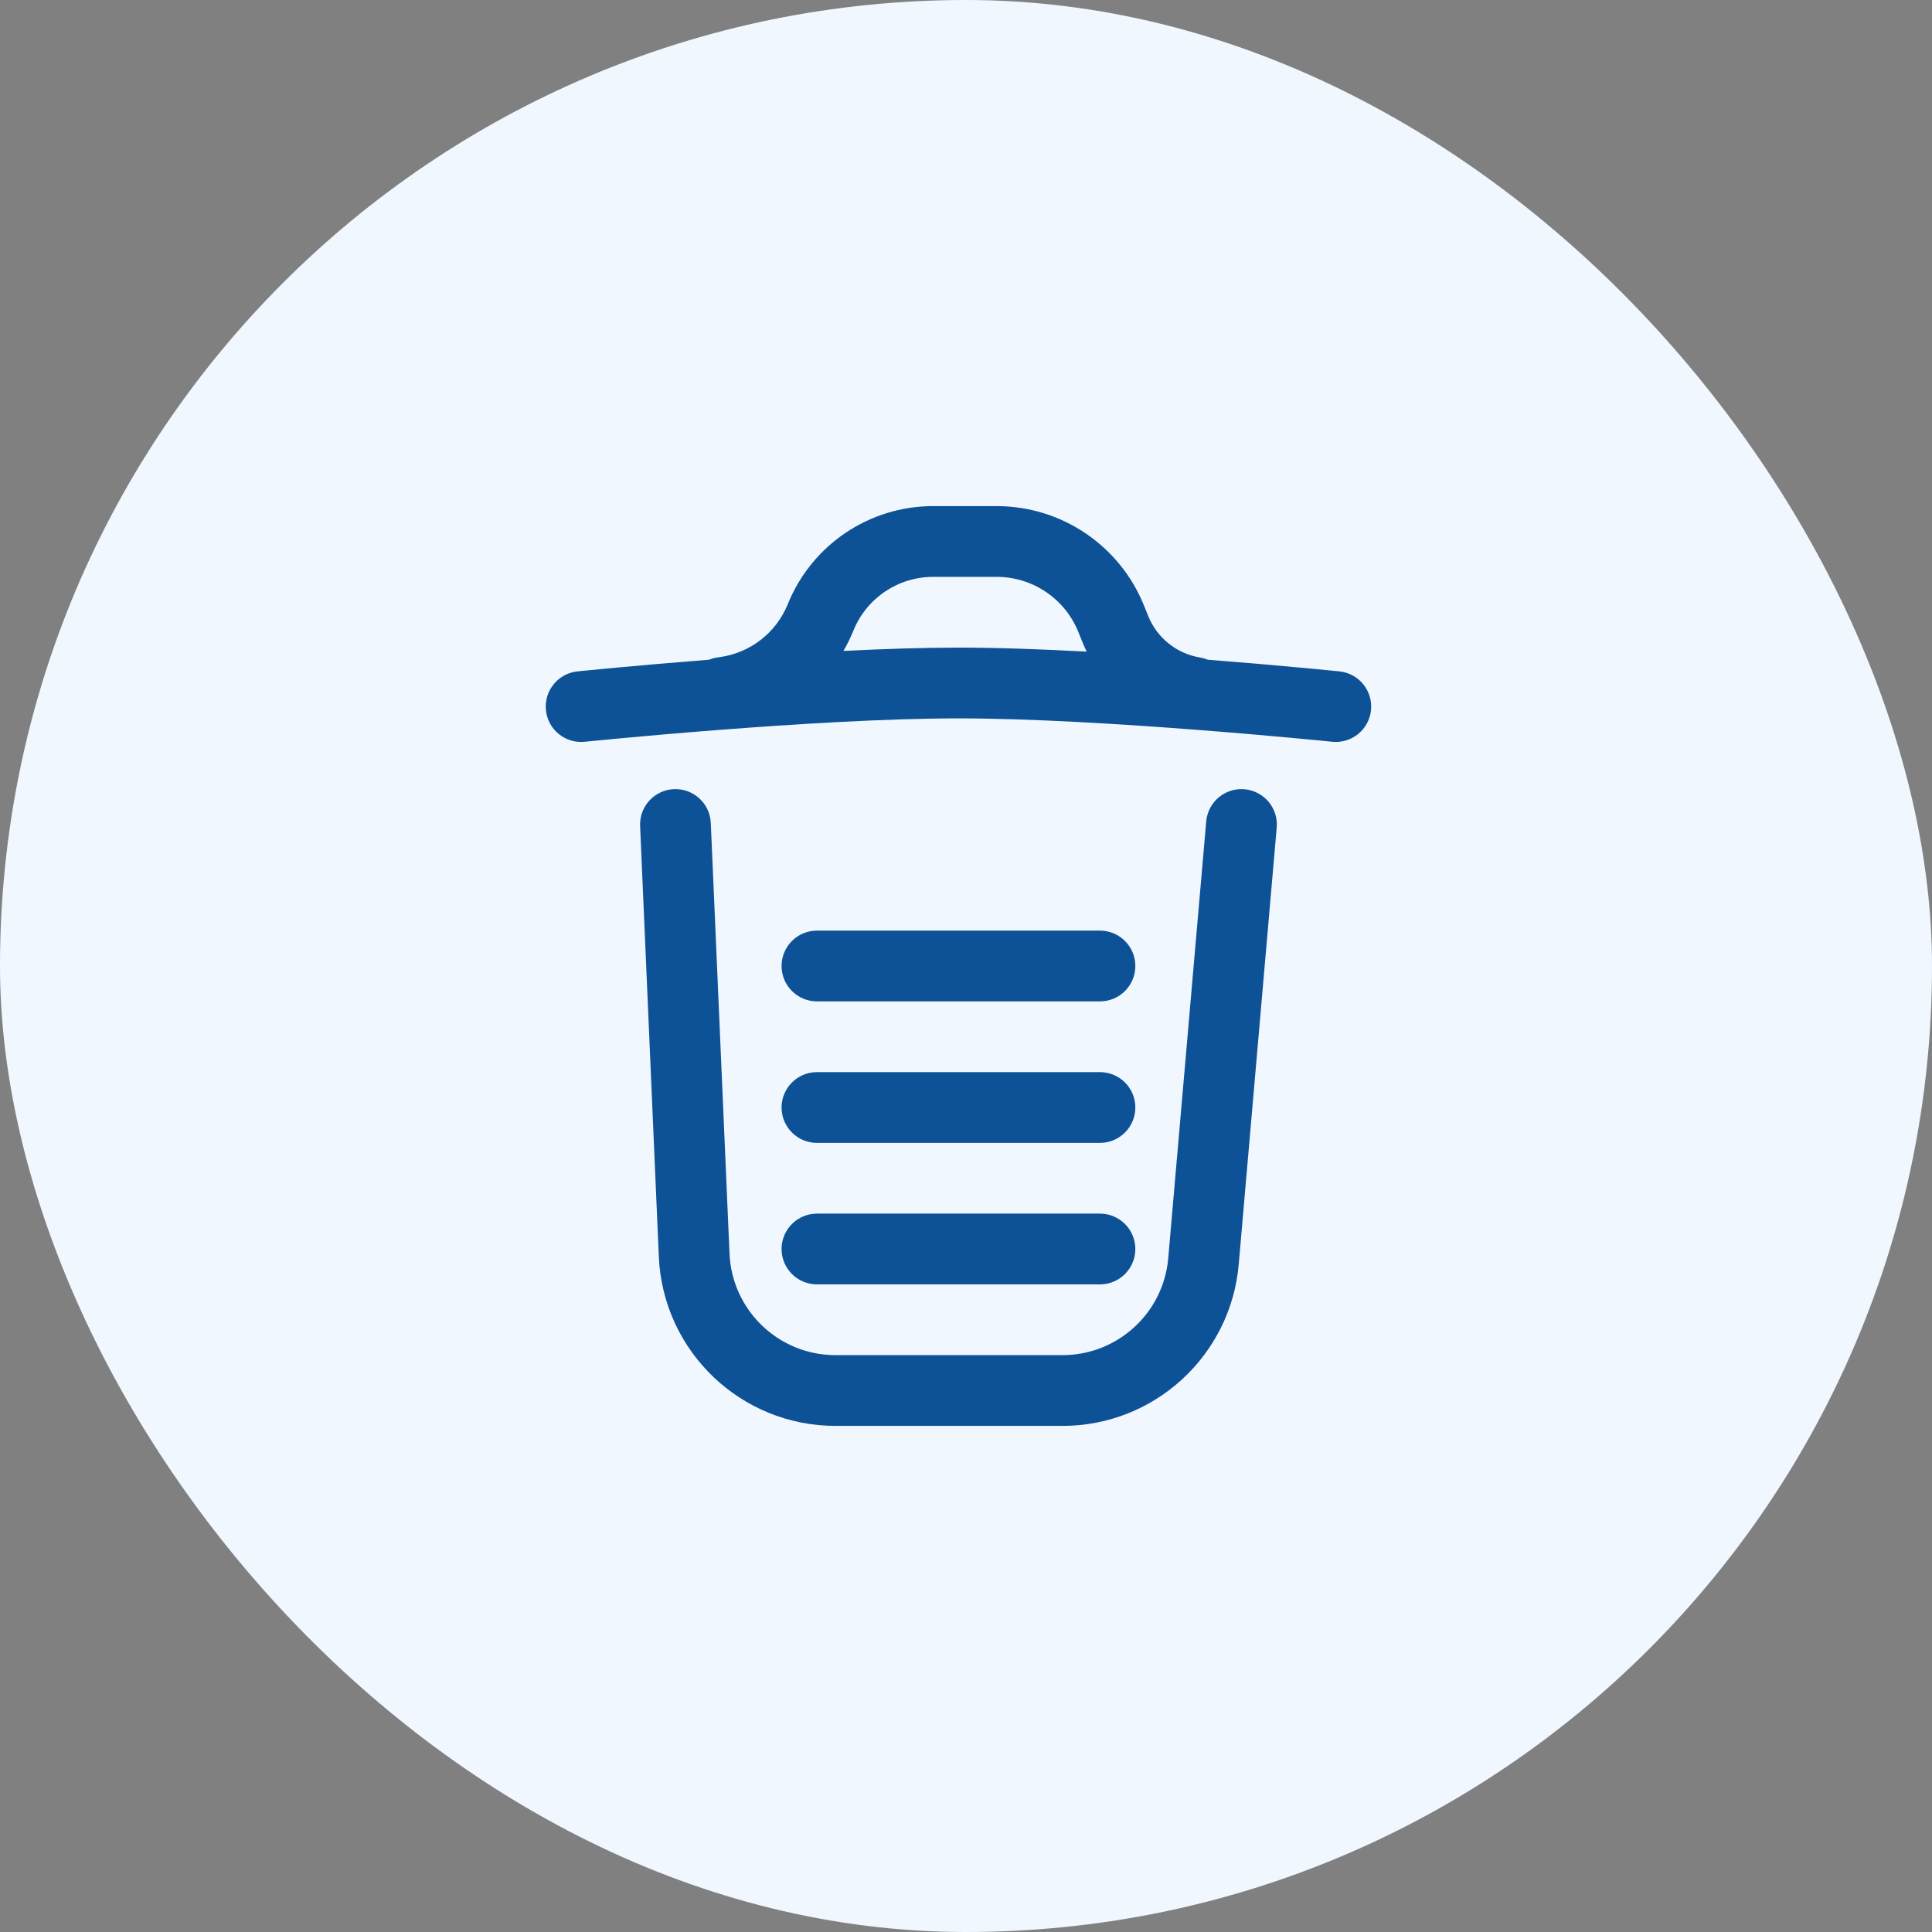
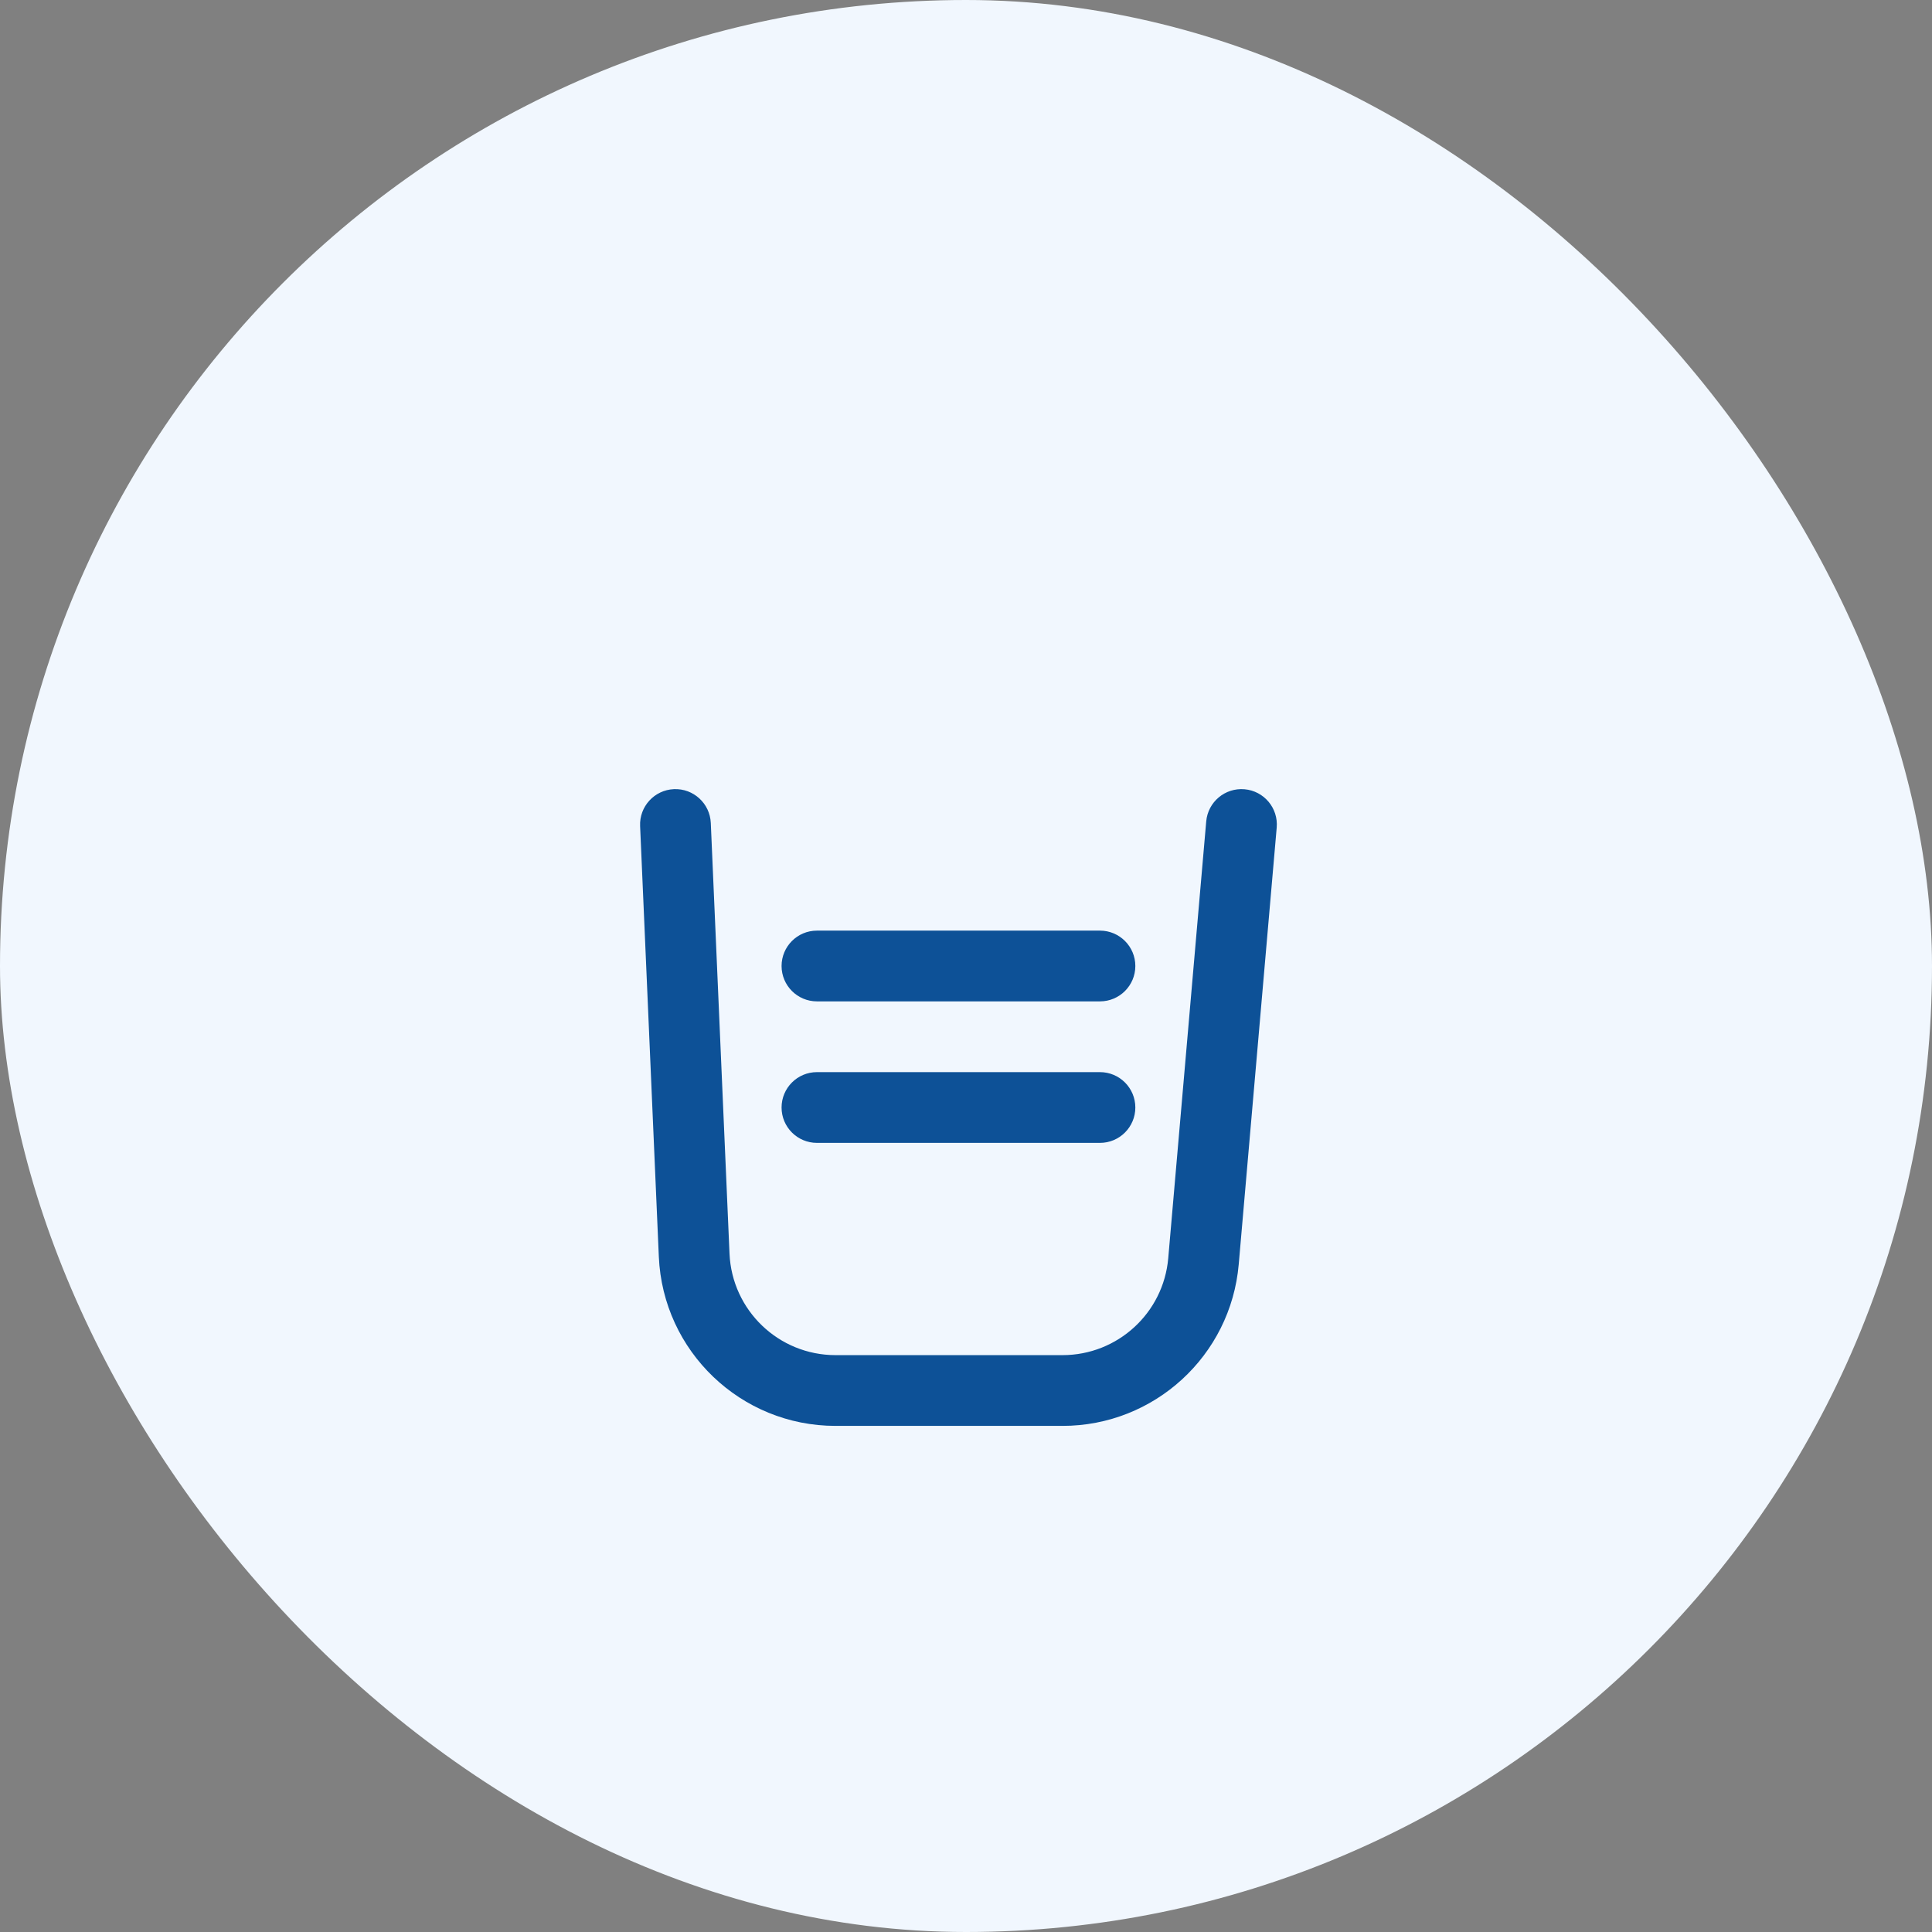
<svg xmlns="http://www.w3.org/2000/svg" width="128" height="128" viewBox="0 0 128 128" fill="none">
  <rect x="0" y="0" width="128" height="128" fill="#808080" stroke="none" />
  <rect width="128" height="128" rx="64" fill="#F1F7FE" />
-   <path fill-rule="evenodd" clip-rule="evenodd" d="M47.569 43.551C47.362 43.579 47.165 43.632 46.981 43.708C44.524 43.9 42.367 44.091 40.814 44.235C40.02 44.308 39.383 44.37 38.944 44.413L38.439 44.463L38.264 44.481L38.261 44.481C36.973 44.613 36.036 45.764 36.169 47.052C36.301 48.34 37.452 49.276 38.74 49.144L38.737 49.122C38.74 49.144 38.74 49.144 38.74 49.144L38.908 49.127L39.402 49.078C39.834 49.035 40.462 48.975 41.247 48.902C42.818 48.756 45.014 48.562 47.513 48.368C52.529 47.978 58.705 47.594 63.5 47.594C68.296 47.594 74.471 47.978 79.487 48.368C81.986 48.562 84.182 48.756 85.753 48.902C86.538 48.975 87.167 49.035 87.598 49.078L88.093 49.127L88.259 49.144C89.546 49.276 90.7 48.34 90.832 47.052C90.964 45.764 90.027 44.613 88.74 44.481L88.561 44.463L88.056 44.413C87.617 44.37 86.98 44.308 86.186 44.235C84.633 44.091 82.477 43.9 80.019 43.708C79.857 43.641 79.686 43.592 79.507 43.562C77.961 43.307 76.659 42.265 76.072 40.812L75.79 40.113C74.182 36.135 70.322 33.531 66.032 33.531H61.822C57.588 33.531 53.779 36.101 52.193 40.026C51.424 41.929 49.691 43.271 47.656 43.54L47.569 43.551ZM61.822 38.219C59.499 38.219 57.409 39.629 56.539 41.782C56.35 42.249 56.13 42.698 55.88 43.126C58.534 42.993 61.164 42.906 63.5 42.906C66.093 42.906 69.048 43.014 71.995 43.172C71.899 42.975 71.809 42.774 71.726 42.569L71.443 41.869C70.552 39.663 68.411 38.219 66.032 38.219H61.822Z" fill="#0D5197" />
  <path d="M84.585 54.828C84.697 53.538 83.743 52.402 82.453 52.29C81.164 52.178 80.027 53.132 79.915 54.422L77.399 83.359C77.083 86.993 74.041 89.781 70.394 89.781H55.357C51.592 89.781 48.496 86.816 48.332 83.055L47.092 54.523C47.035 53.23 45.942 52.227 44.648 52.283C43.355 52.34 42.352 53.434 42.409 54.727L43.649 83.259C43.922 89.527 49.083 94.469 55.357 94.469H70.394C76.473 94.469 81.542 89.821 82.069 83.765L84.585 54.828Z" fill="#0D5197" />
-   <path d="M54.125 80.406C52.831 80.406 51.781 81.456 51.781 82.75C51.781 84.044 52.831 85.094 54.125 85.094H72.875C74.17 85.094 75.219 84.044 75.219 82.75C75.219 81.456 74.17 80.406 72.875 80.406H54.125Z" fill="#0D5197" />
  <path d="M51.781 73.375C51.781 72.081 52.831 71.031 54.125 71.031H72.875C74.17 71.031 75.219 72.081 75.219 73.375C75.219 74.669 74.17 75.719 72.875 75.719H54.125C52.831 75.719 51.781 74.669 51.781 73.375Z" fill="#0D5197" />
  <path d="M54.125 61.656C52.831 61.656 51.781 62.706 51.781 64C51.781 65.294 52.831 66.344 54.125 66.344H72.875C74.17 66.344 75.219 65.294 75.219 64C75.219 62.706 74.17 61.656 72.875 61.656H54.125Z" fill="#0D5197" />
</svg>